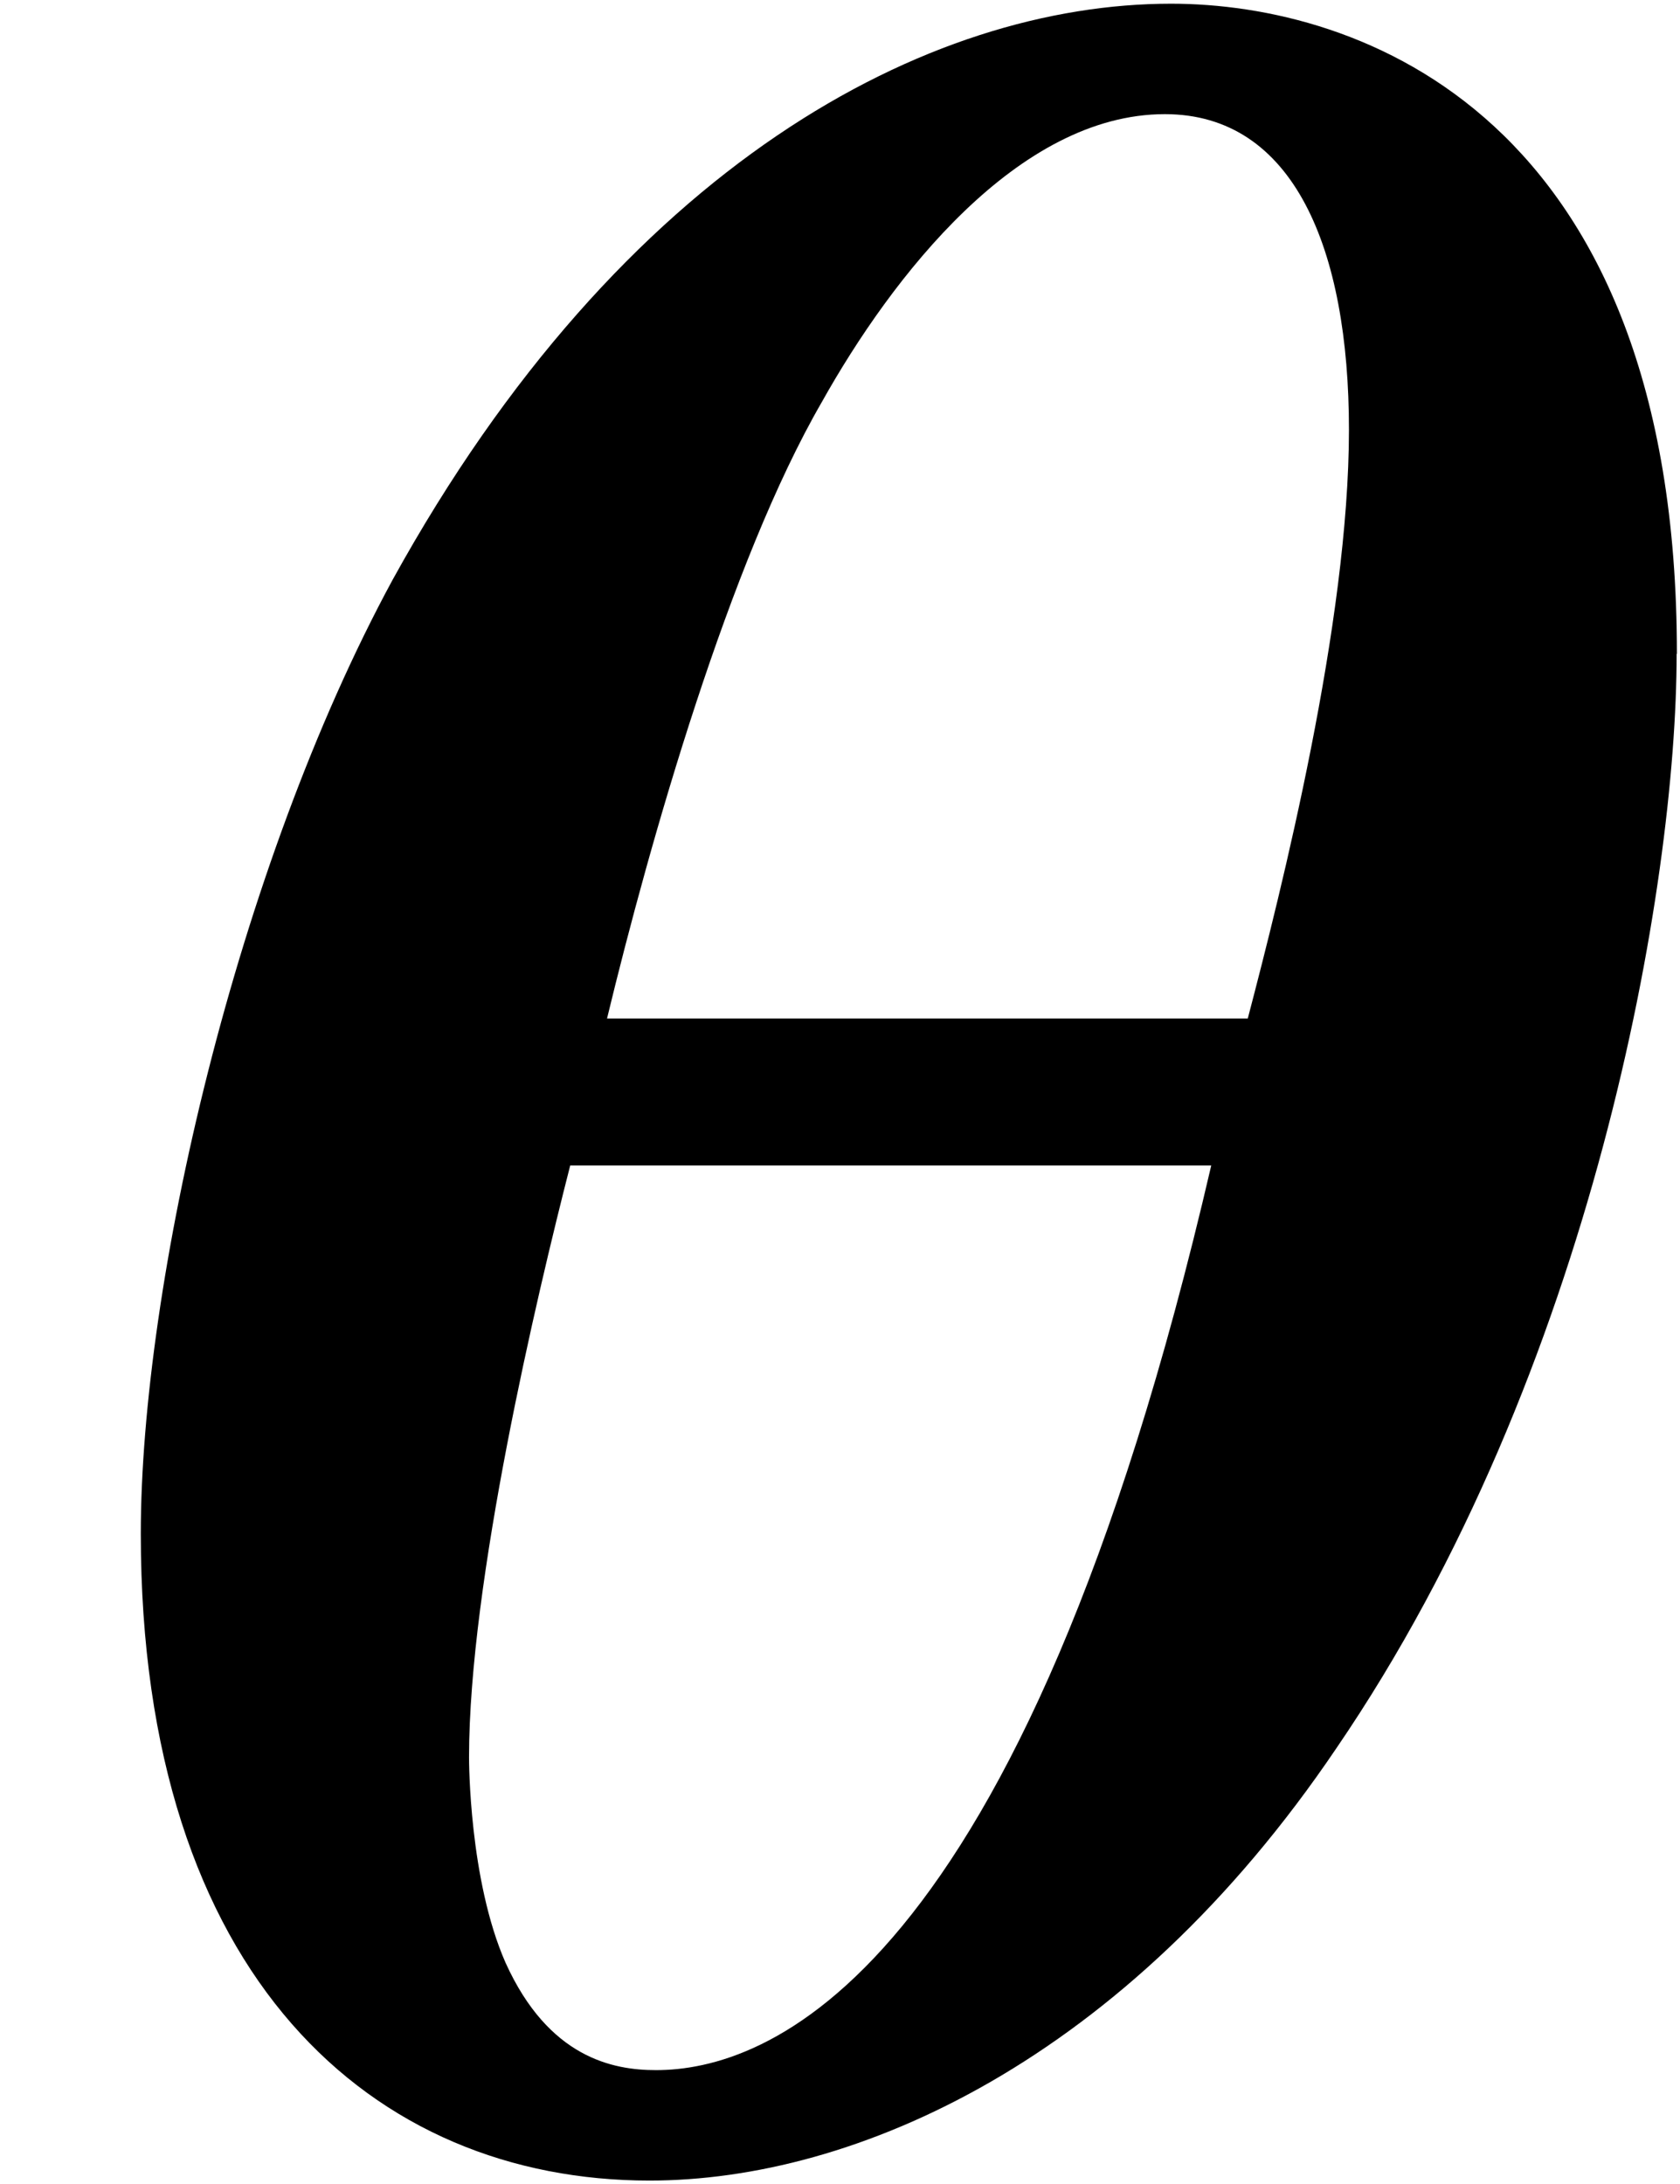
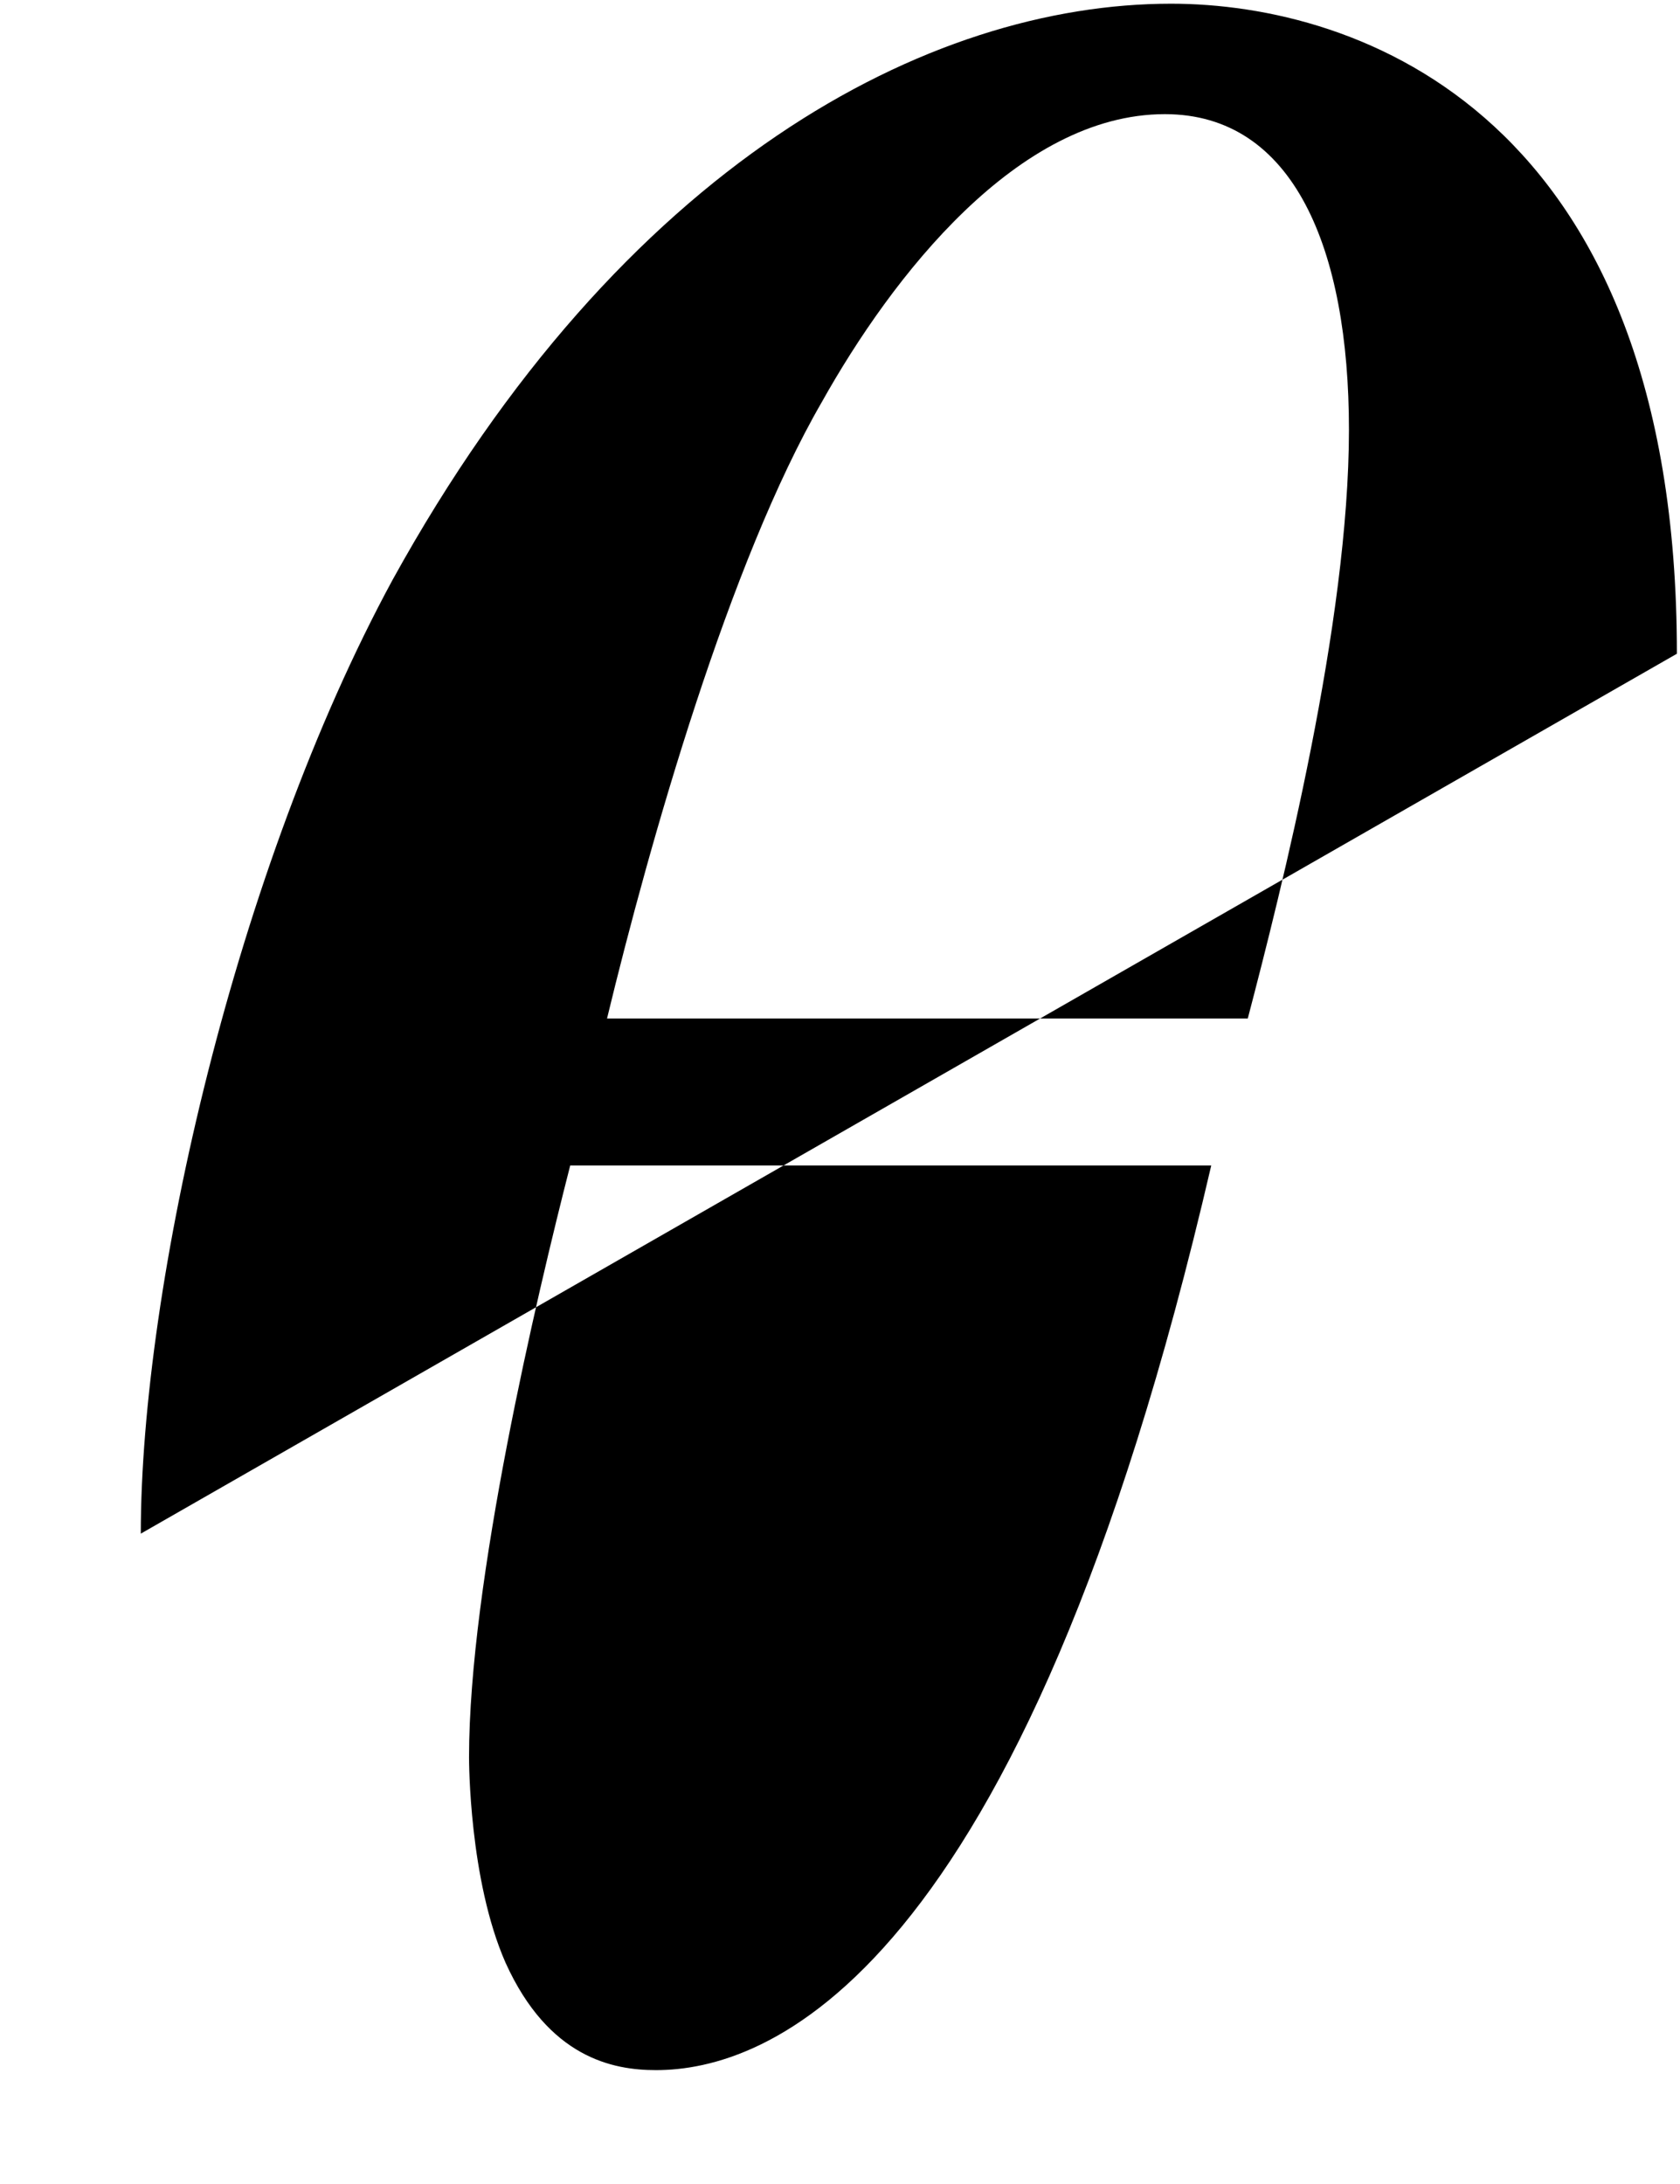
<svg xmlns="http://www.w3.org/2000/svg" xmlns:xlink="http://www.w3.org/1999/xlink" width="10" height="13" viewBox="1872.02 1483.121 5.978 7.771">
  <defs>
-     <path id="g0-18" d="M5.967-5.345c0-1.92-1.134-2.313-1.8-2.313-.862 0-1.952.567-2.77 2.05C.84-4.581.501-3.097.501-2.214c0 1.582.829 2.302 1.81 2.302.732 0 1.692-.425 2.444-1.538.917-1.342 1.211-3.076 1.211-3.894M2.16-4.047c.153-.633.436-1.626.764-2.193.25-.447.698-1.025 1.221-1.025.459 0 .655.48.655 1.123 0 .687-.24 1.637-.36 2.095zm2.15.523C3.632-.6 2.715-.305 2.334-.305c-.153 0-.382-.044-.535-.382-.13-.295-.13-.72-.13-.731 0-.622.24-1.637.36-2.106z" />
+     <path id="g0-18" d="M5.967-5.345c0-1.92-1.134-2.313-1.8-2.313-.862 0-1.952.567-2.77 2.05C.84-4.581.501-3.097.501-2.214M2.16-4.047c.153-.633.436-1.626.764-2.193.25-.447.698-1.025 1.221-1.025.459 0 .655.48.655 1.123 0 .687-.24 1.637-.36 2.095zm2.15.523C3.632-.6 2.715-.305 2.334-.305c-.153 0-.382-.044-.535-.382-.13-.295-.13-.72-.13-.731 0-.622.24-1.637.36-2.106z" />
  </defs>
  <use xlink:href="#g0-18" id="page1" x="1872.02" y="1490.792" />
  <script type="text/ecmascript">if(window.parent.postMessage)window.parent.postMessage("0.12544|7.5|9.75|"+window.location,"*");</script>
</svg>